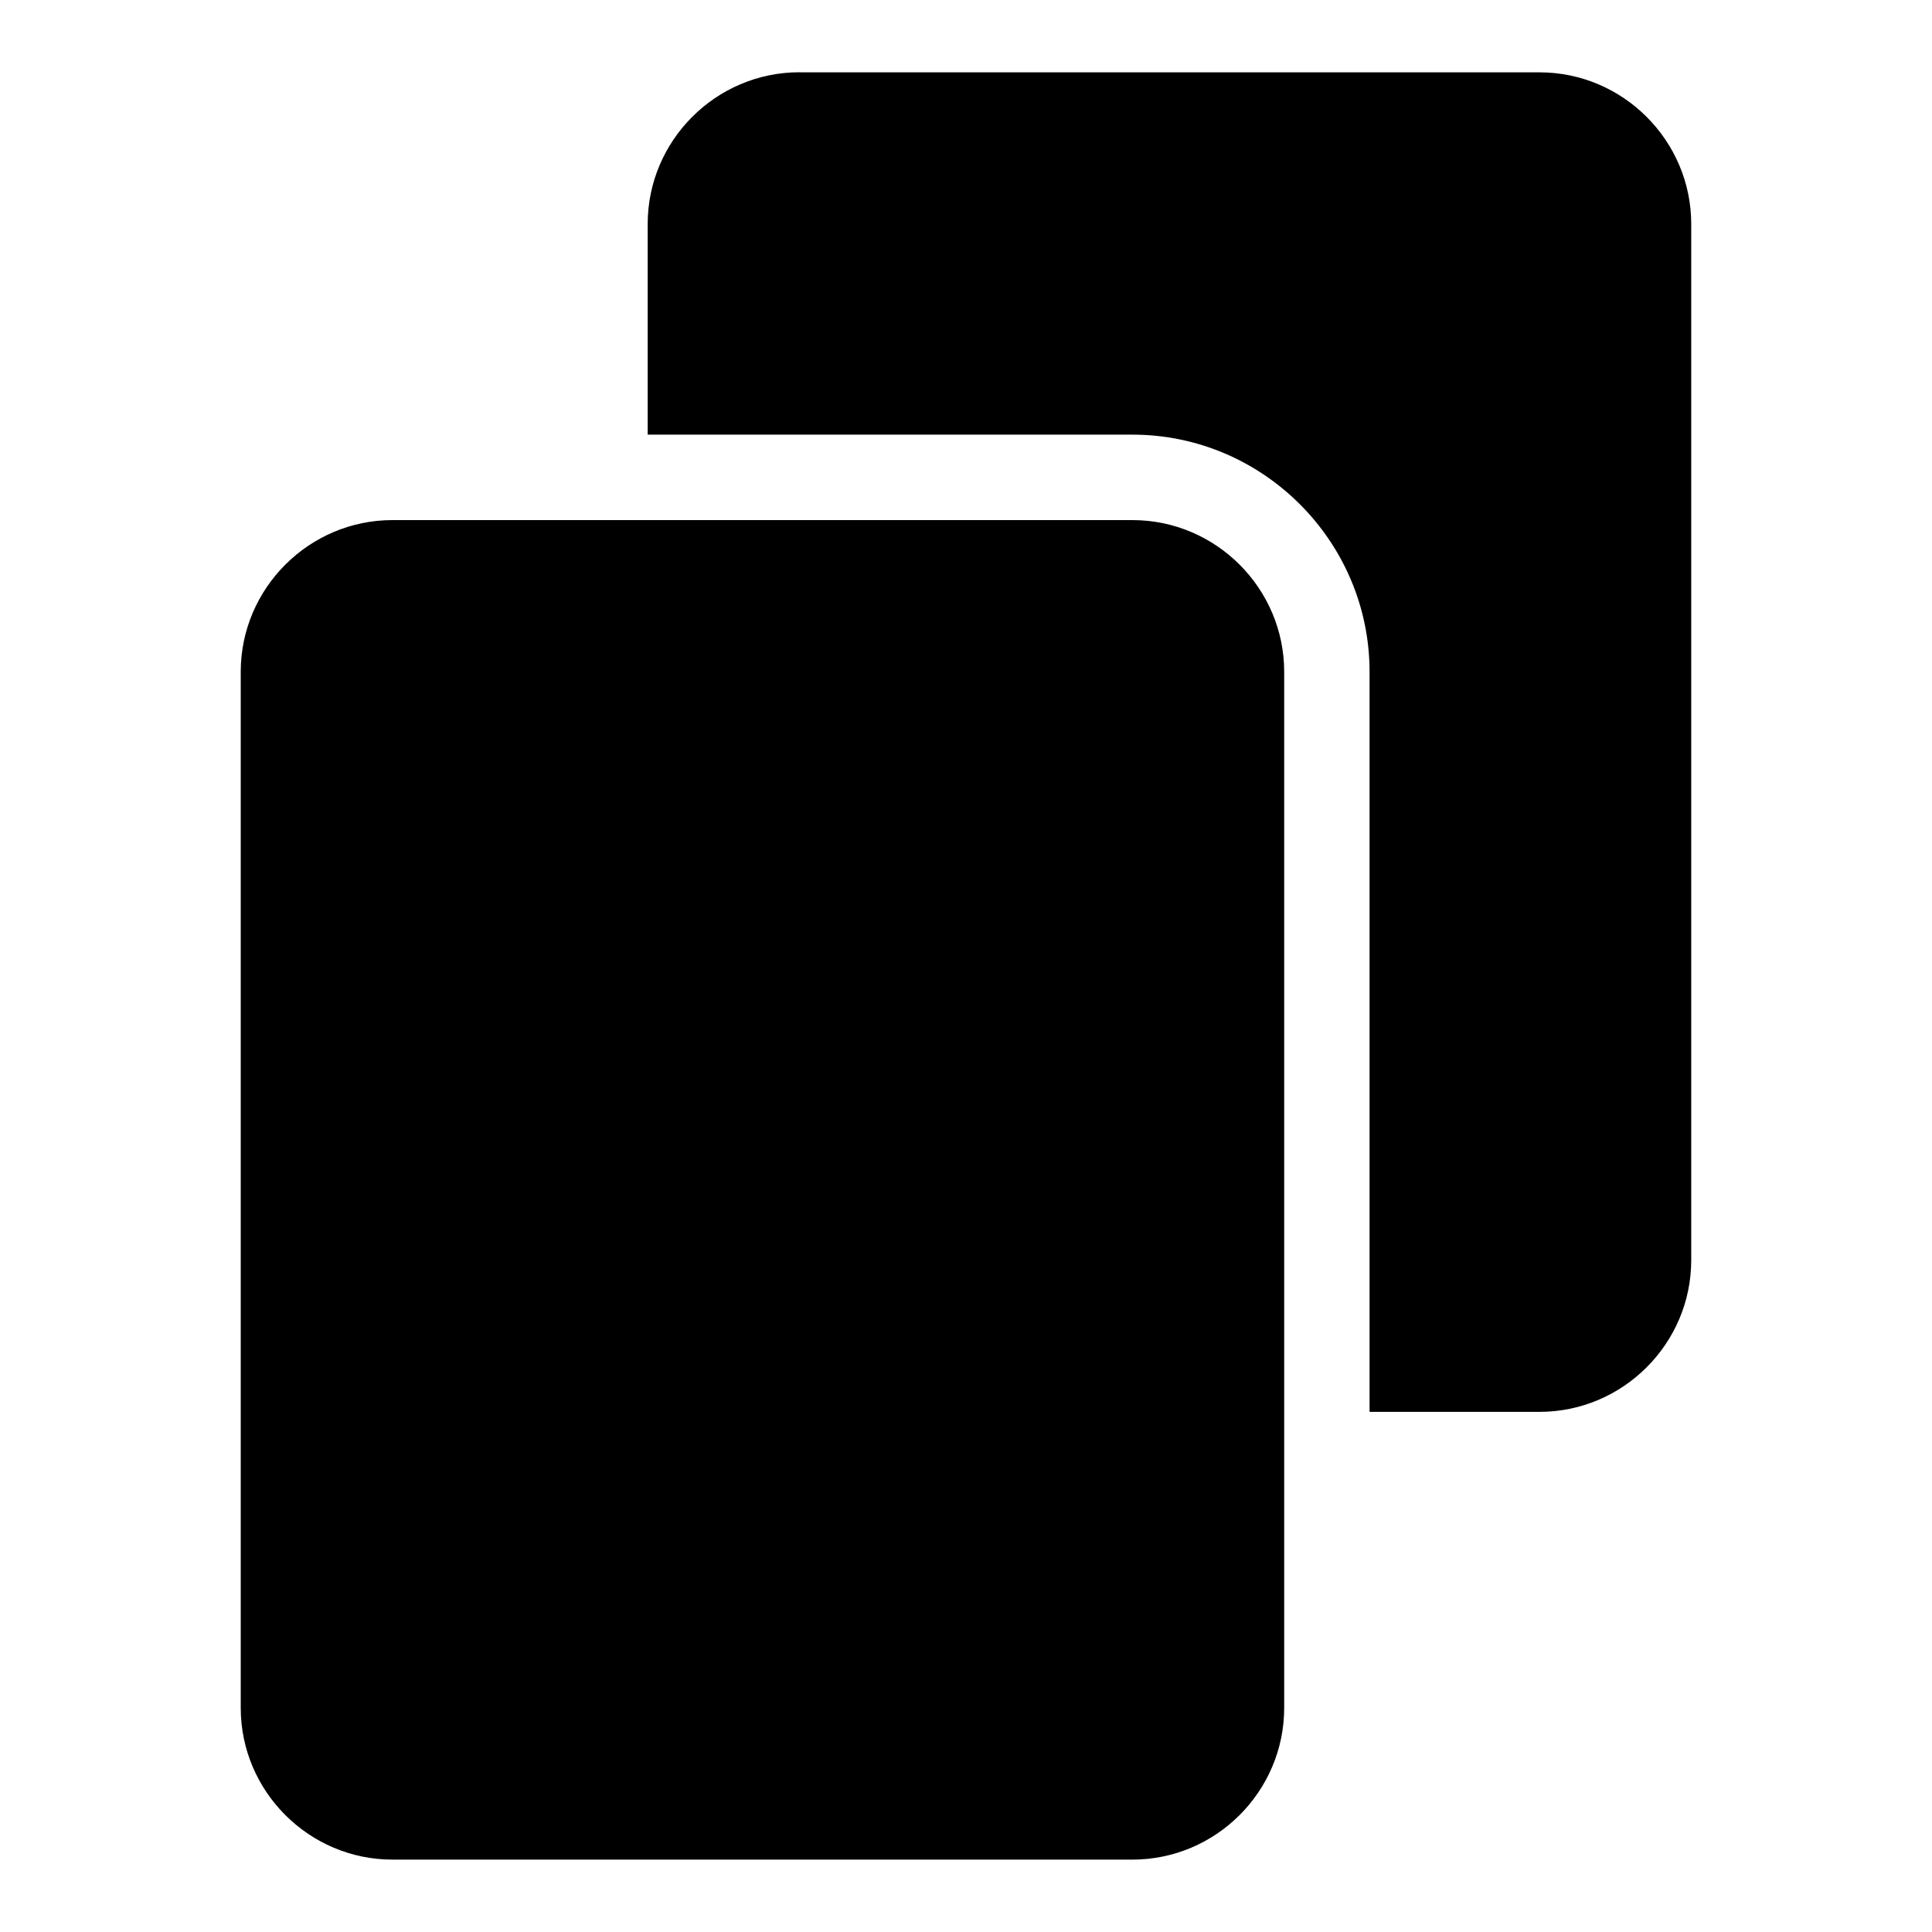
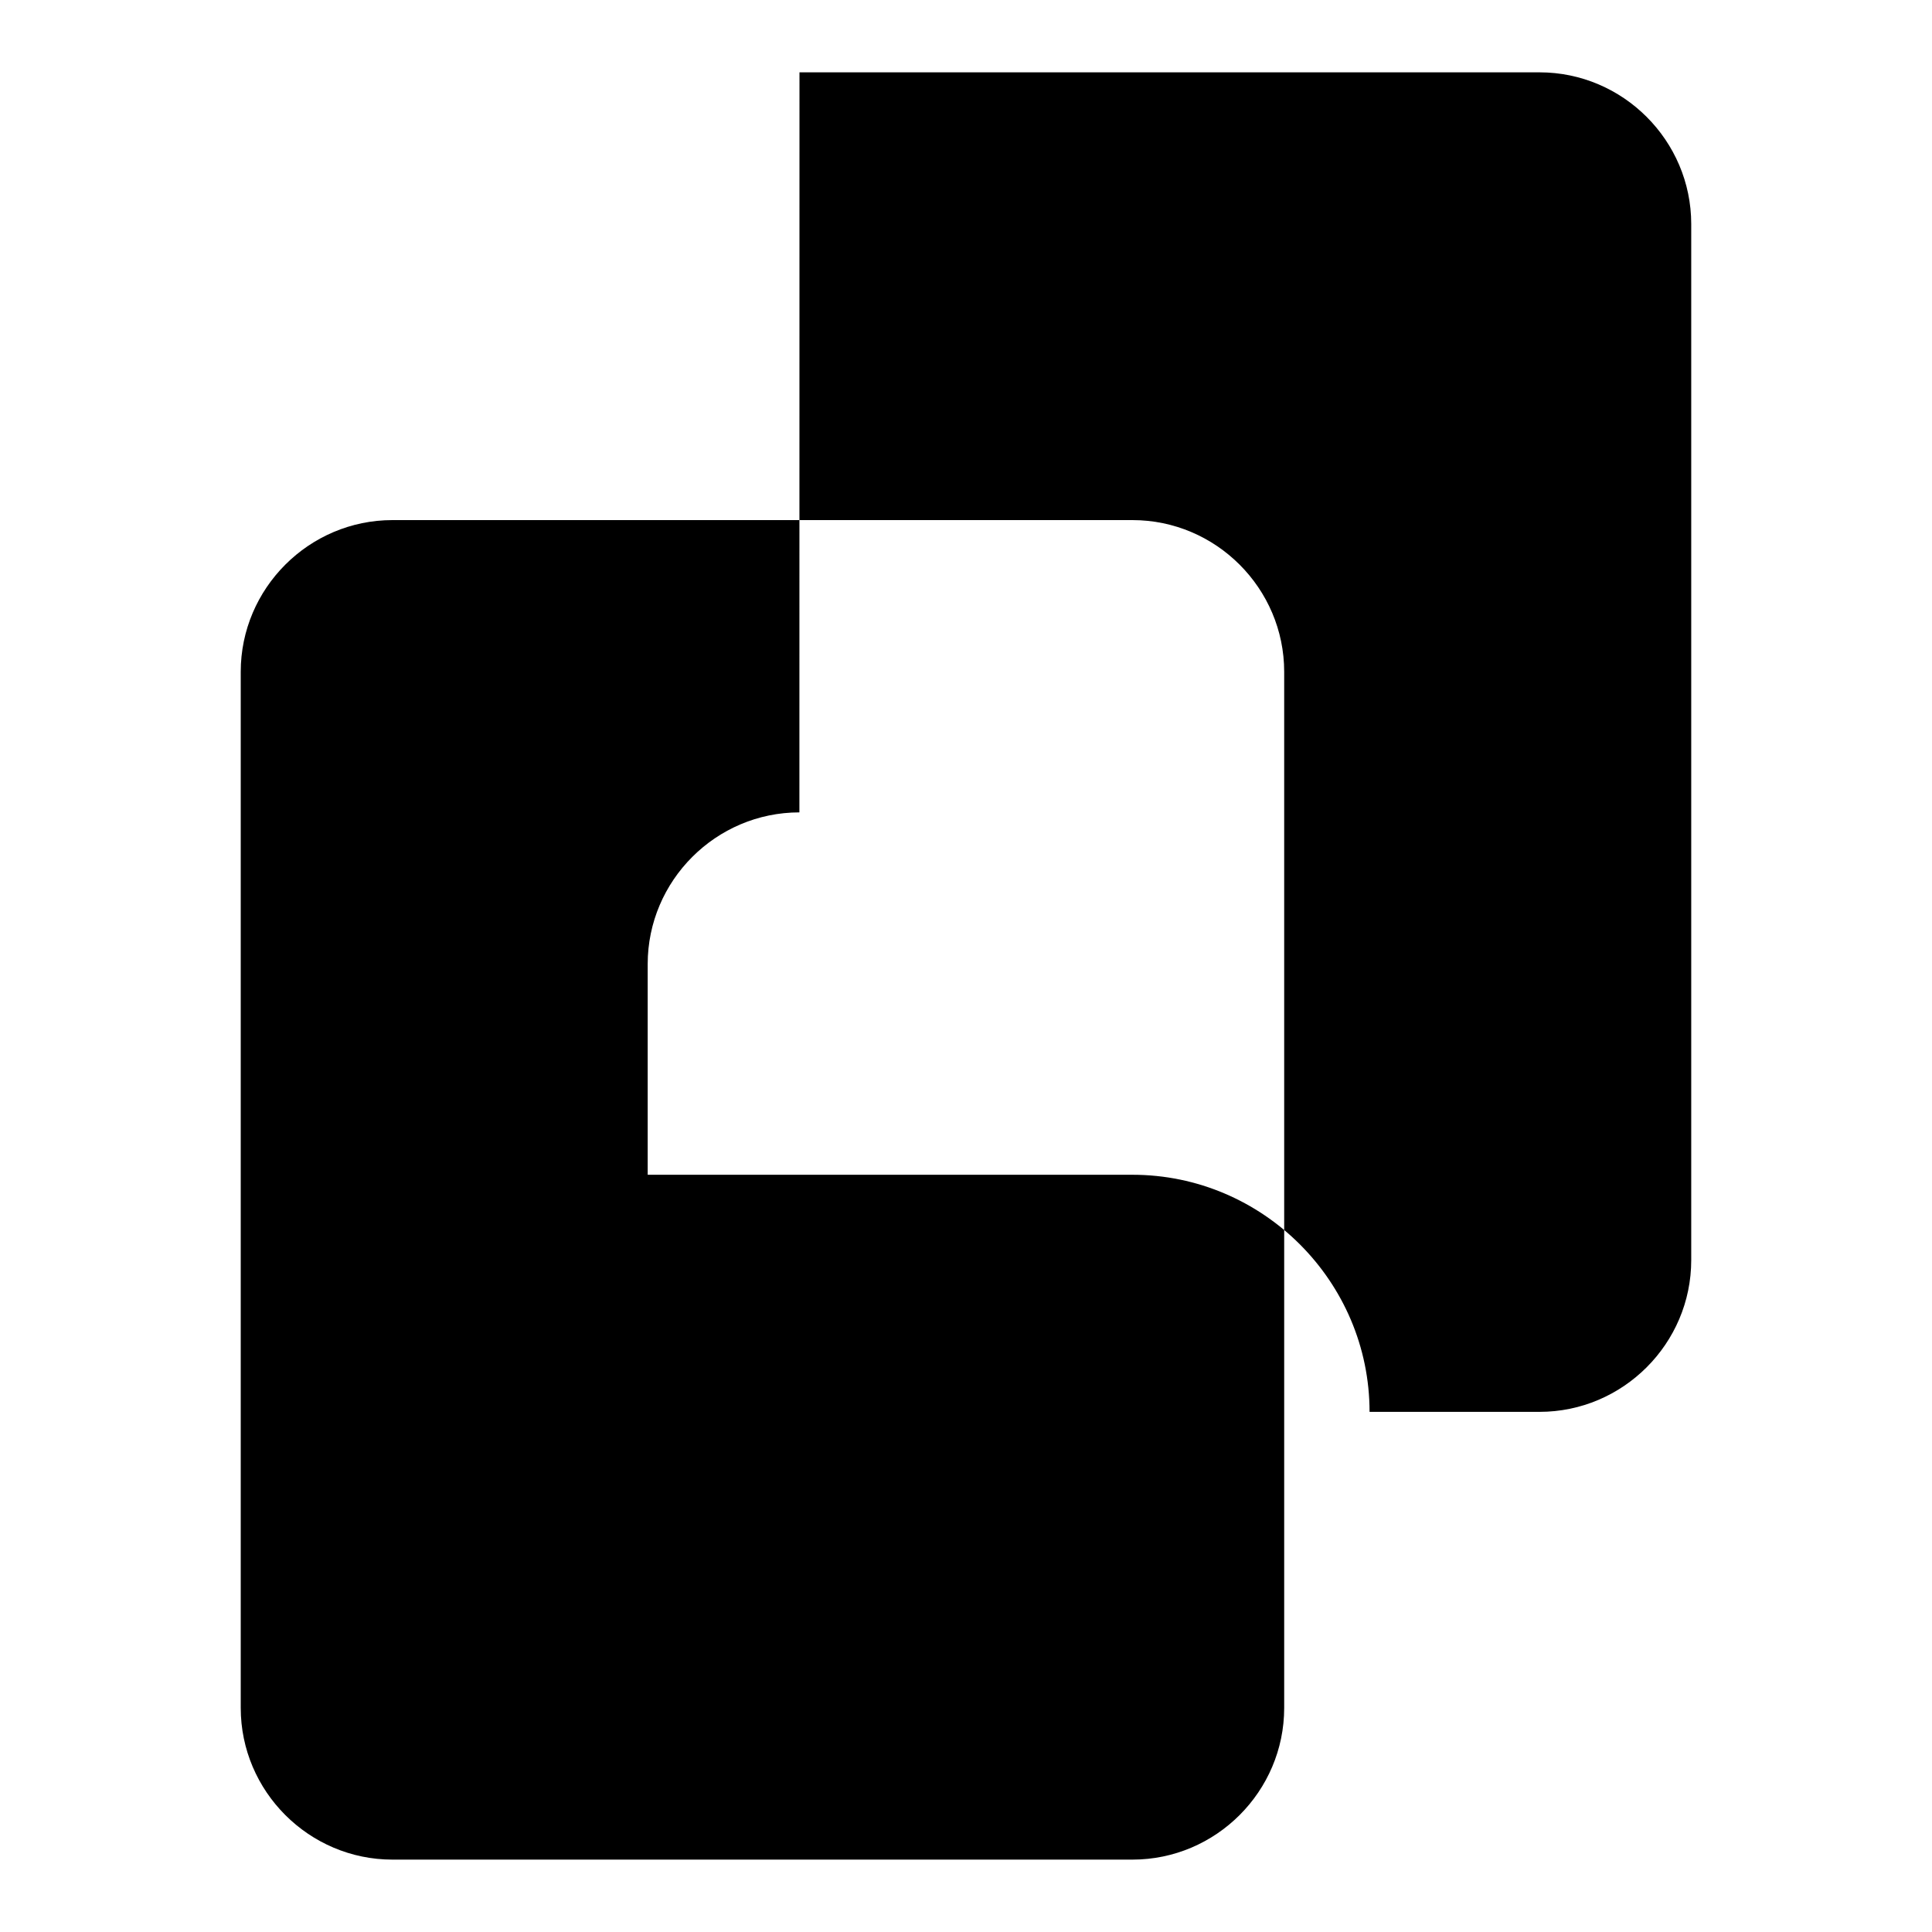
<svg xmlns="http://www.w3.org/2000/svg" fill="#000000" width="800px" height="800px" version="1.1" viewBox="144 144 512 512">
-   <path d="m248 281.83h196.12c22.113 0 40.203 18.094 40.203 40.203v274.58c0 22.113-18.094 40.203-40.203 40.203h-196.12c-22.113 0-40.203-18.094-40.203-40.203v-274.58c0-22.113 18.094-40.203 40.203-40.203zm107.87-118.66h196.12c22.113 0 40.203 18.094 40.203 40.203v274.58c0 22.113-18.094 40.203-40.203 40.203h-45.043v-196.14c0-34.551-28.266-62.832-62.832-62.832h-128.47v-55.832c0-22.113 18.094-40.203 40.203-40.203z" fill-rule="evenodd" />
+   <path d="m248 281.83h196.12c22.113 0 40.203 18.094 40.203 40.203v274.58c0 22.113-18.094 40.203-40.203 40.203h-196.12c-22.113 0-40.203-18.094-40.203-40.203v-274.58c0-22.113 18.094-40.203 40.203-40.203zm107.87-118.66h196.12c22.113 0 40.203 18.094 40.203 40.203v274.58c0 22.113-18.094 40.203-40.203 40.203h-45.043c0-34.551-28.266-62.832-62.832-62.832h-128.47v-55.832c0-22.113 18.094-40.203 40.203-40.203z" fill-rule="evenodd" />
</svg>